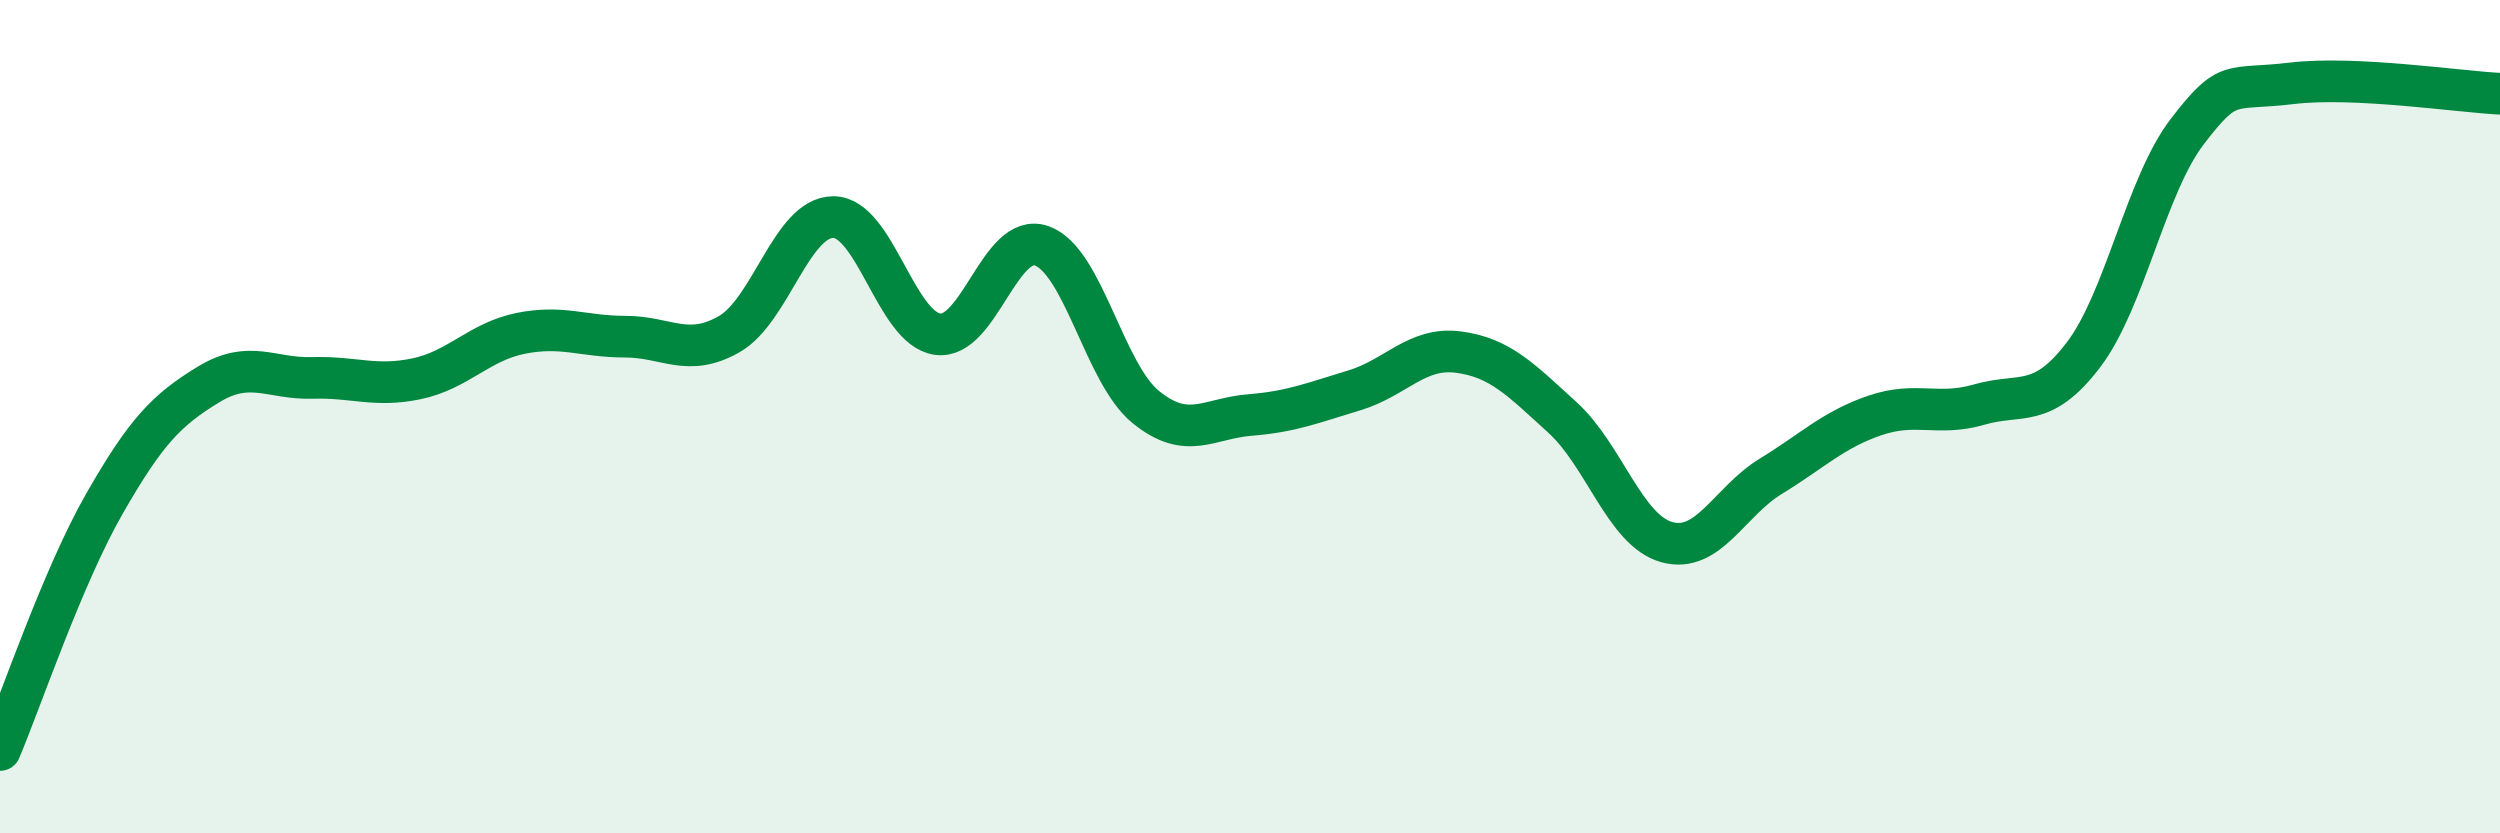
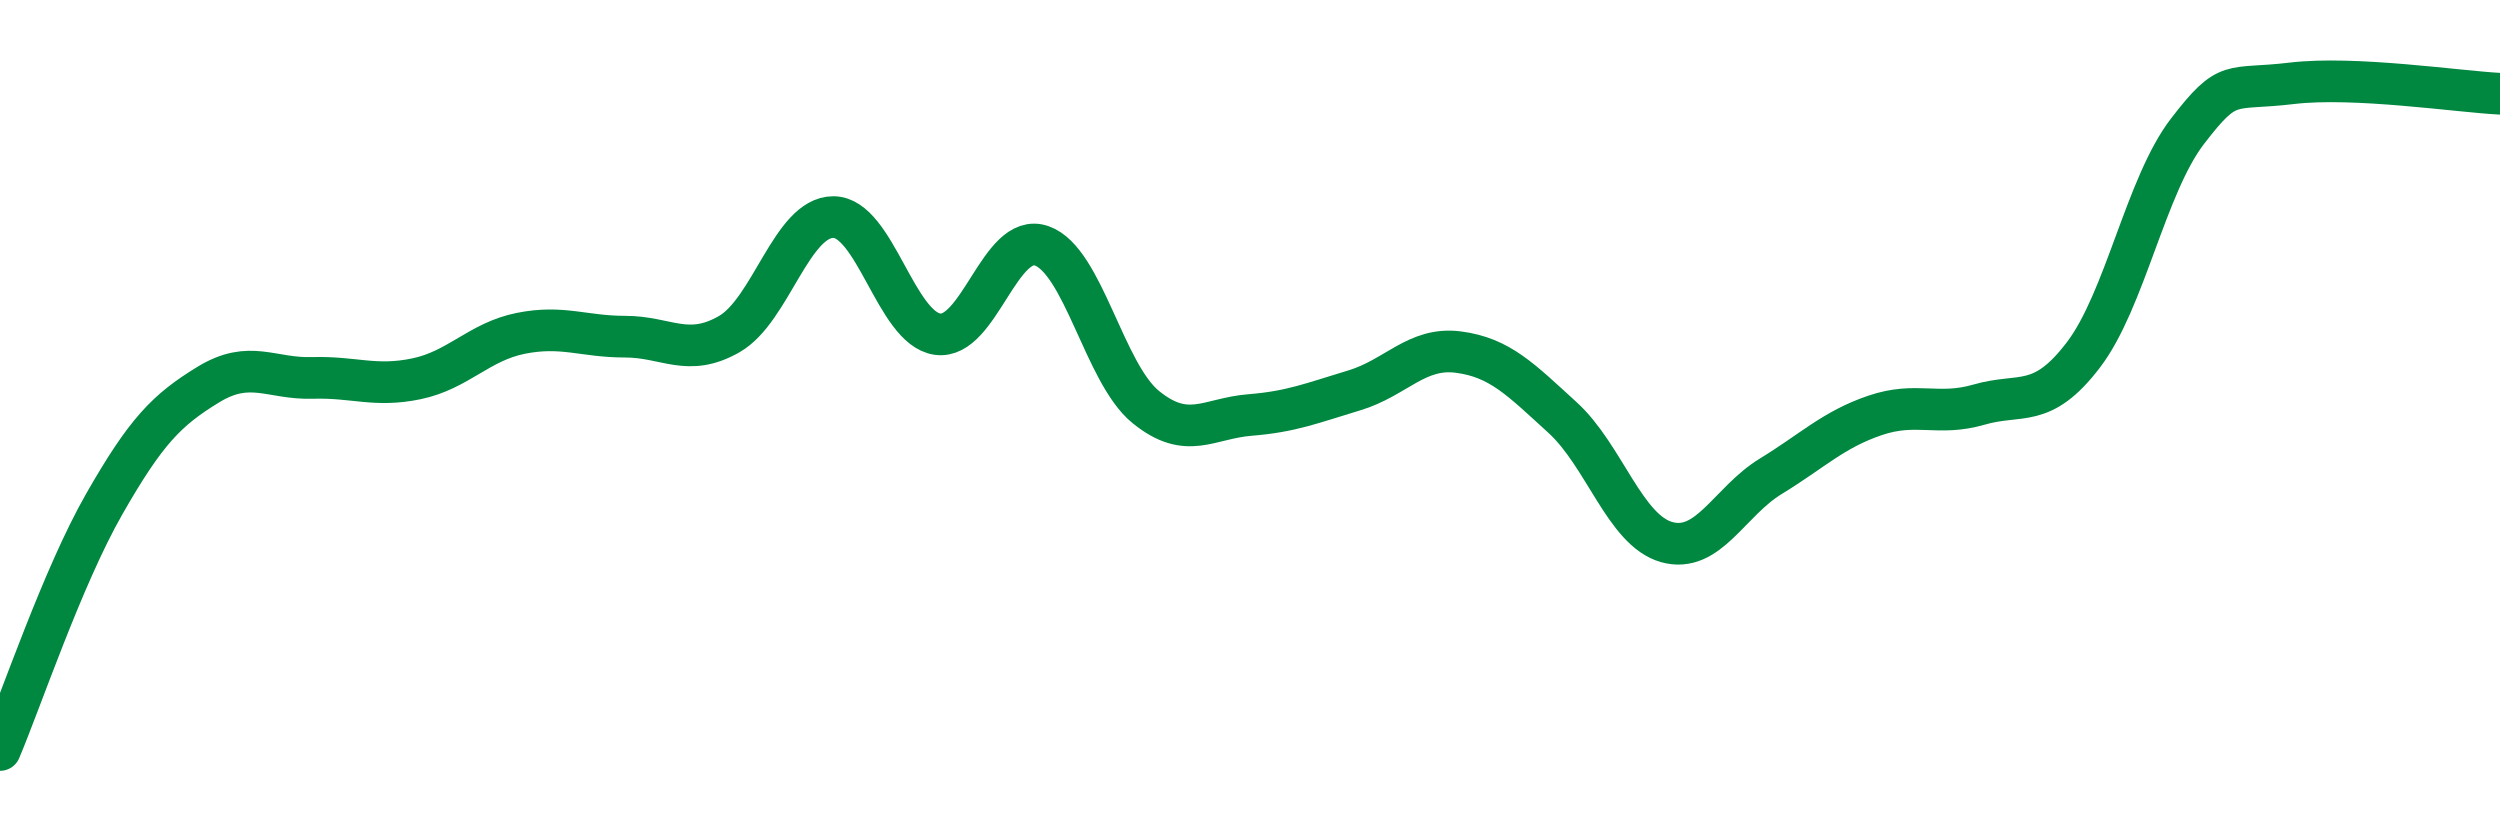
<svg xmlns="http://www.w3.org/2000/svg" width="60" height="20" viewBox="0 0 60 20">
-   <path d="M 0,18 C 0.5,16.82 1.5,13.85 2.5,12.1 C 3.5,10.35 4,9.84 5,9.23 C 6,8.62 6.5,9.1 7.5,9.07 C 8.5,9.04 9,9.3 10,9.09 C 11,8.88 11.5,8.2 12.5,8 C 13.5,7.8 14,8.08 15,8.08 C 16,8.08 16.5,8.59 17.5,8.02 C 18.5,7.45 19,5.21 20,5.21 C 21,5.21 21.5,7.88 22.5,8.02 C 23.5,8.16 24,5.55 25,5.9 C 26,6.25 26.5,8.96 27.5,9.77 C 28.5,10.58 29,10.04 30,9.96 C 31,9.88 31.5,9.67 32.5,9.37 C 33.5,9.07 34,8.32 35,8.45 C 36,8.58 36.5,9.11 37.5,10.02 C 38.5,10.93 39,12.73 40,13.01 C 41,13.29 41.5,12.04 42.5,11.43 C 43.5,10.82 44,10.31 45,9.97 C 46,9.63 46.5,10 47.5,9.71 C 48.5,9.42 49,9.83 50,8.52 C 51,7.21 51.5,4.45 52.5,3.15 C 53.5,1.85 53.5,2.18 55,2 C 56.5,1.82 59,2.2 60,2.25L60 20L0 20Z" fill="#008740" opacity="0.1" stroke-linecap="round" stroke-linejoin="round" />
  <path d="M 0,18 C 0.5,16.82 1.5,13.85 2.5,12.1 C 3.5,10.35 4,9.84 5,9.23 C 6,8.62 6.5,9.1 7.5,9.07 C 8.5,9.04 9,9.3 10,9.09 C 11,8.88 11.5,8.2 12.5,8 C 13.5,7.8 14,8.08 15,8.08 C 16,8.08 16.5,8.59 17.5,8.02 C 18.5,7.45 19,5.21 20,5.21 C 21,5.21 21.5,7.88 22.5,8.02 C 23.5,8.16 24,5.55 25,5.9 C 26,6.25 26.5,8.96 27.5,9.77 C 28.5,10.58 29,10.04 30,9.96 C 31,9.88 31.5,9.67 32.5,9.37 C 33.5,9.07 34,8.32 35,8.45 C 36,8.58 36.5,9.11 37.5,10.02 C 38.5,10.93 39,12.73 40,13.01 C 41,13.29 41.5,12.04 42.5,11.43 C 43.5,10.82 44,10.31 45,9.97 C 46,9.63 46.5,10 47.5,9.71 C 48.5,9.42 49,9.83 50,8.52 C 51,7.21 51.5,4.45 52.5,3.15 C 53.5,1.85 53.5,2.18 55,2 C 56.5,1.82 59,2.2 60,2.25" stroke="#008740" stroke-width="1" fill="none" stroke-linecap="round" stroke-linejoin="round" />
</svg>